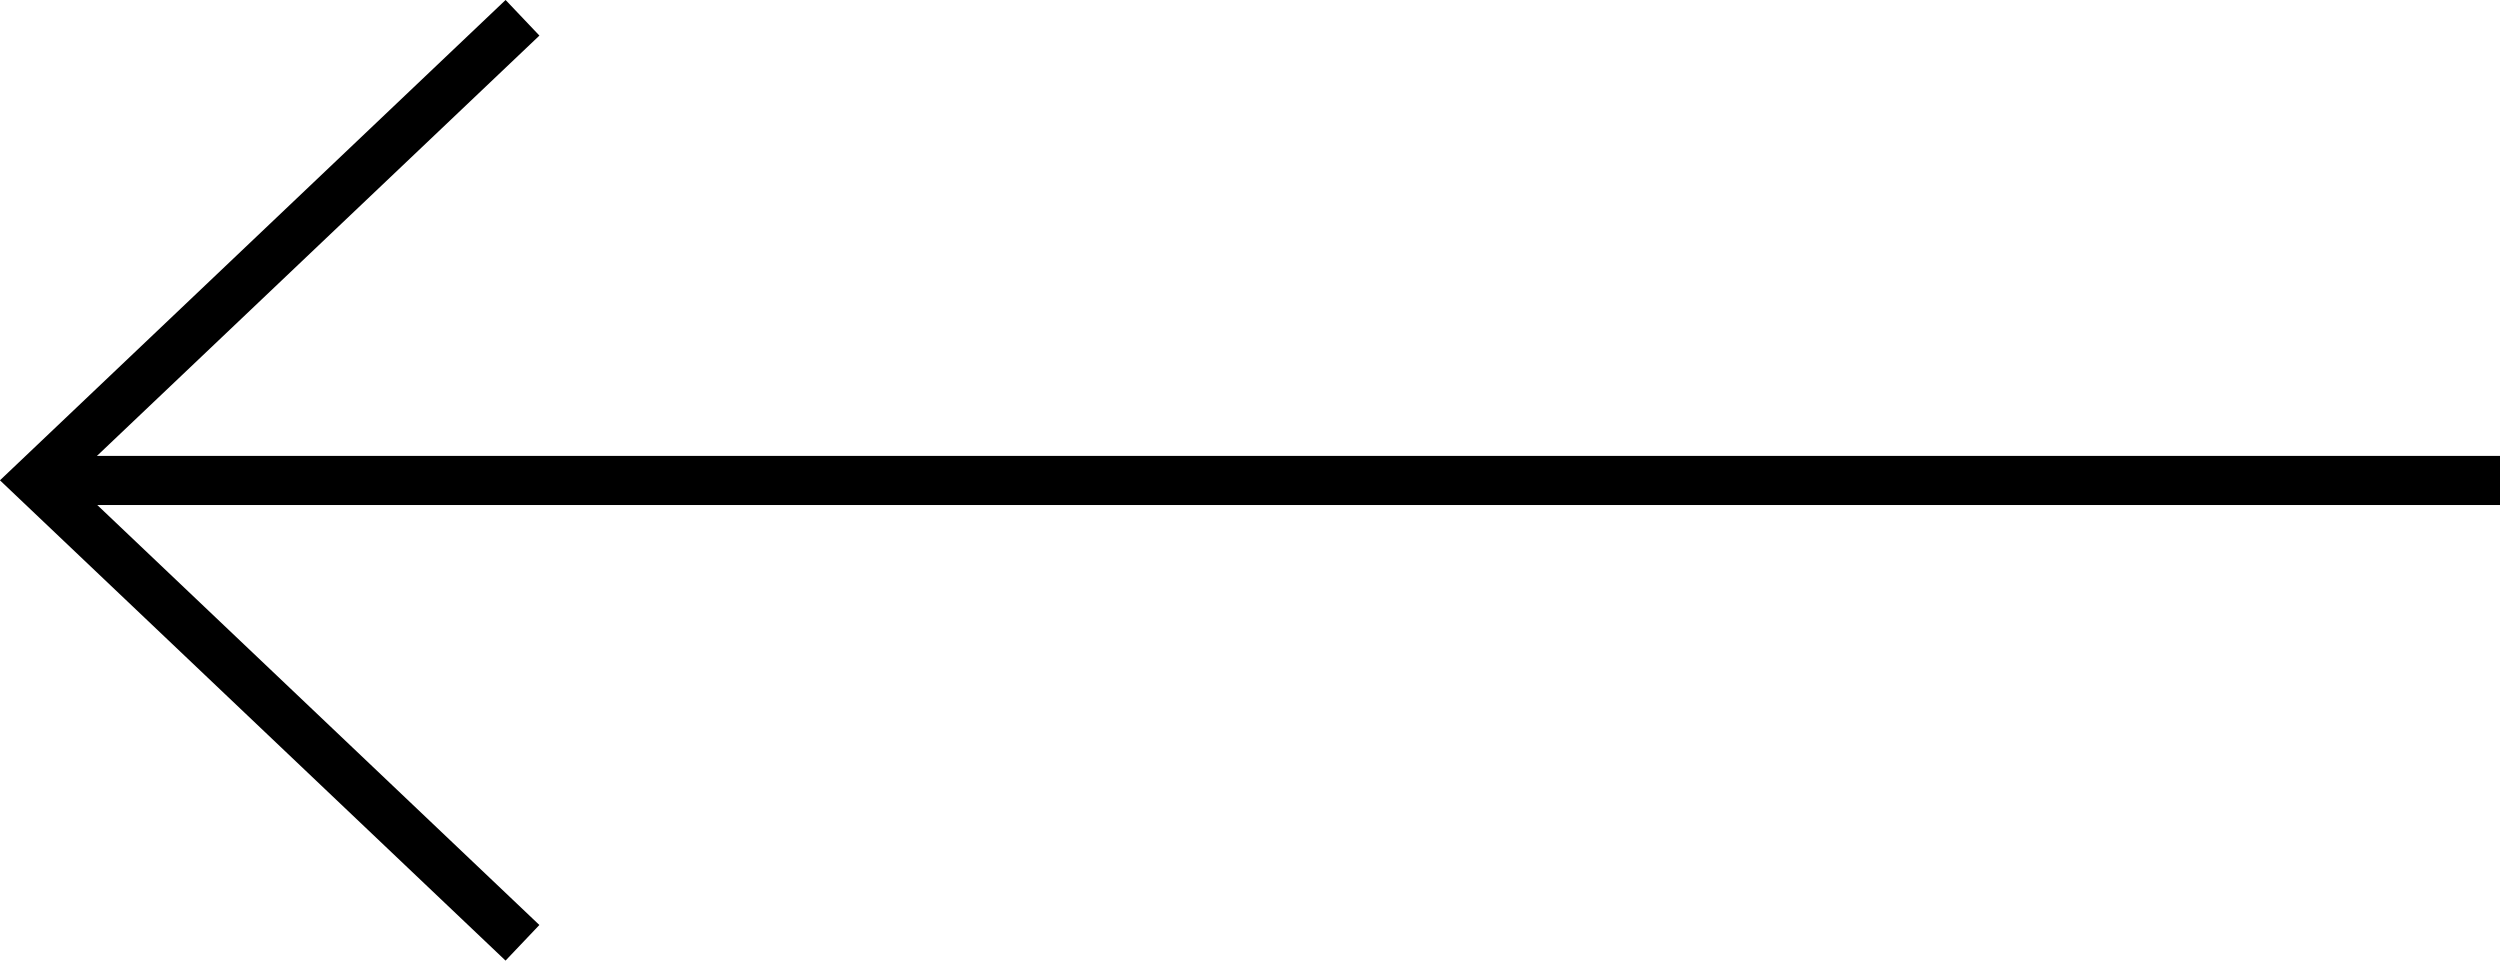
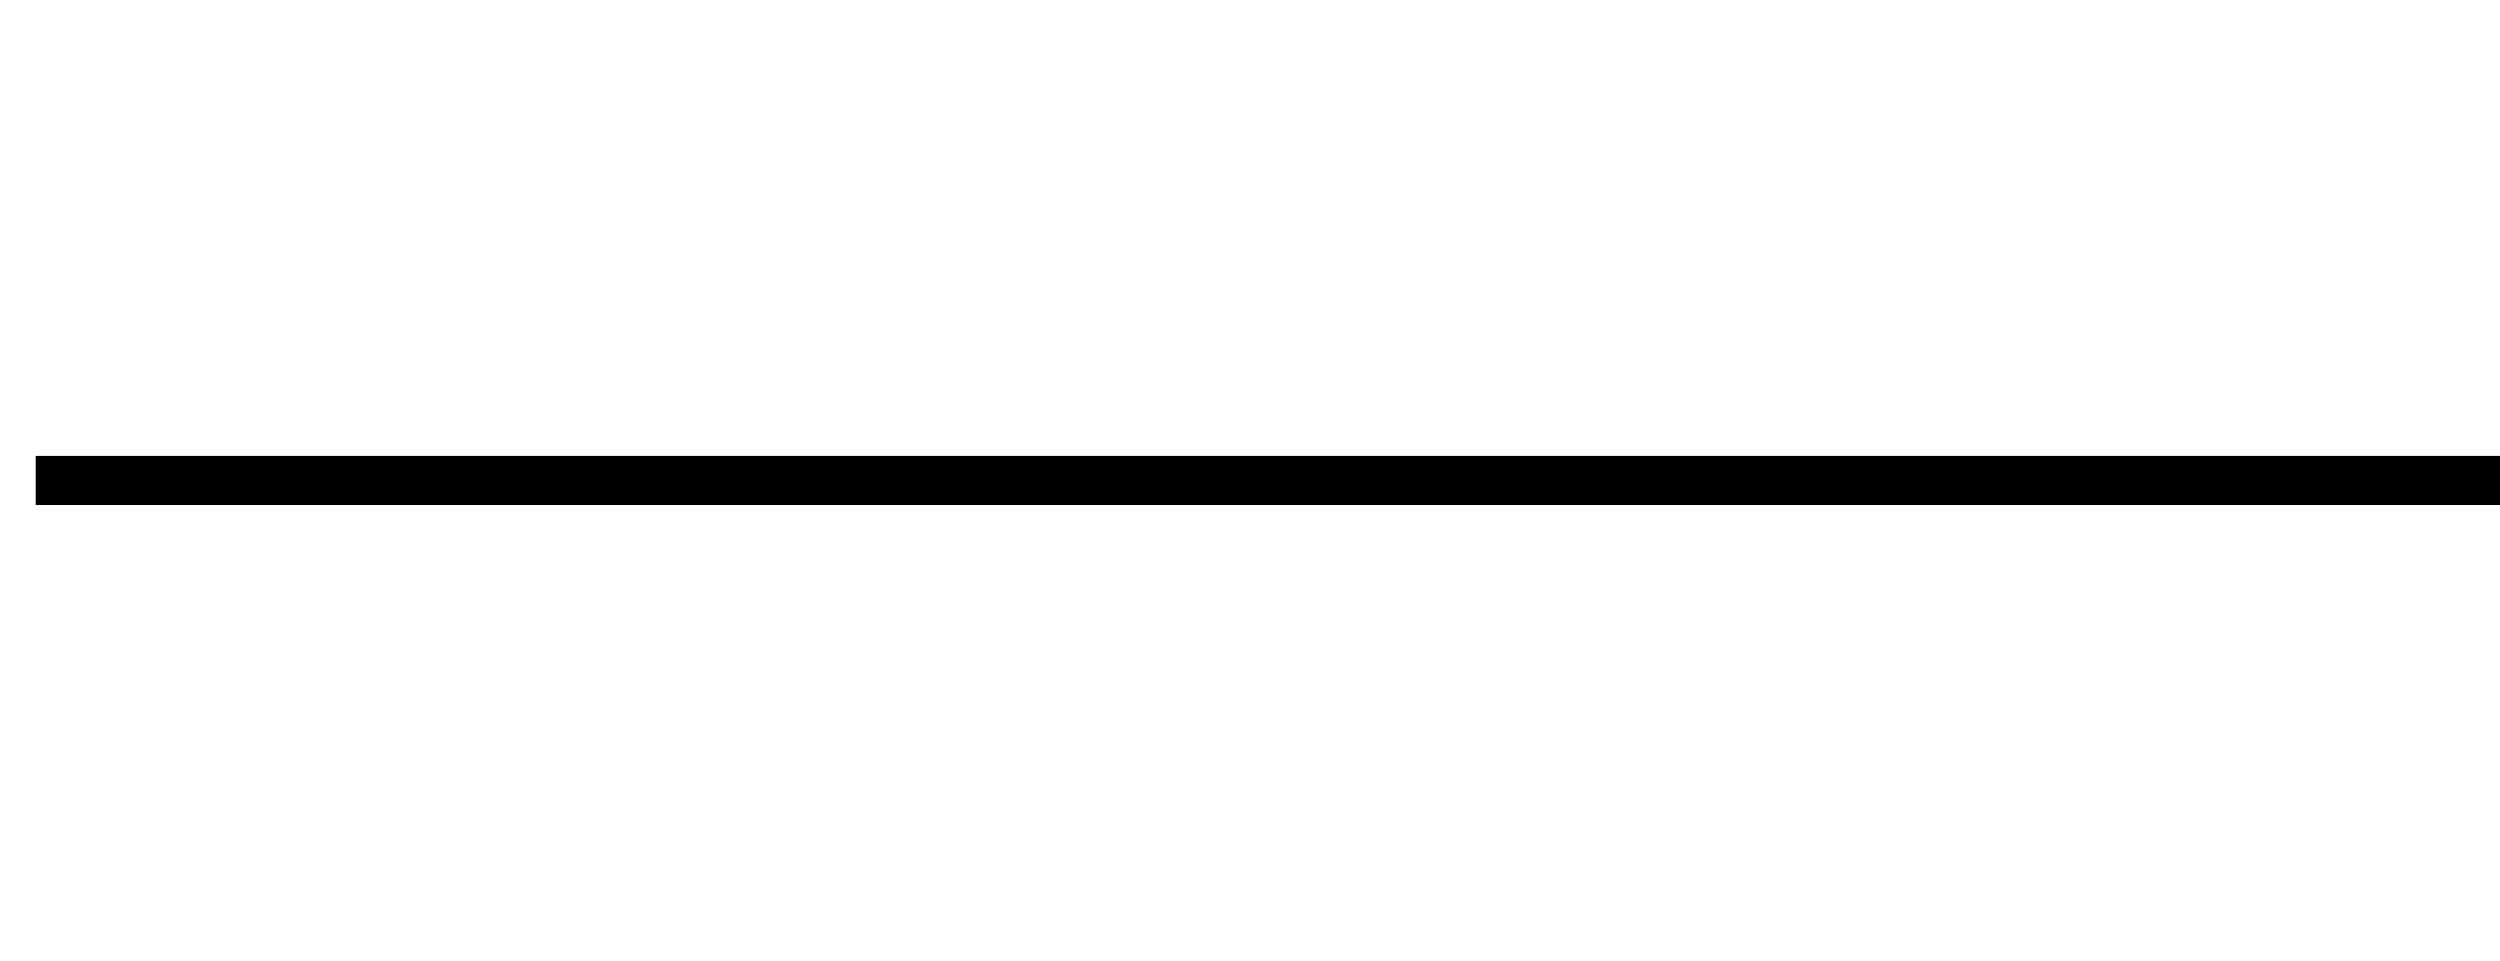
<svg xmlns="http://www.w3.org/2000/svg" width="50.899" height="19.558" viewBox="0 0 50.899 19.558">
  <g id="noun-arrow-left-1734975" transform="translate(0.726 0.362)">
-     <path id="Trazado_16" data-name="Trazado 16" d="M79.913,58.33,70,67.747l9.912,9.416" transform="translate(-70.001 -58.33)" fill="none" stroke="#000" stroke-width="1" />
    <path id="Trazado_17" data-name="Trazado 17" d="M70,280h50.173" transform="translate(-69.999 -270.58)" fill="none" stroke="#000" stroke-width="1" />
  </g>
</svg>